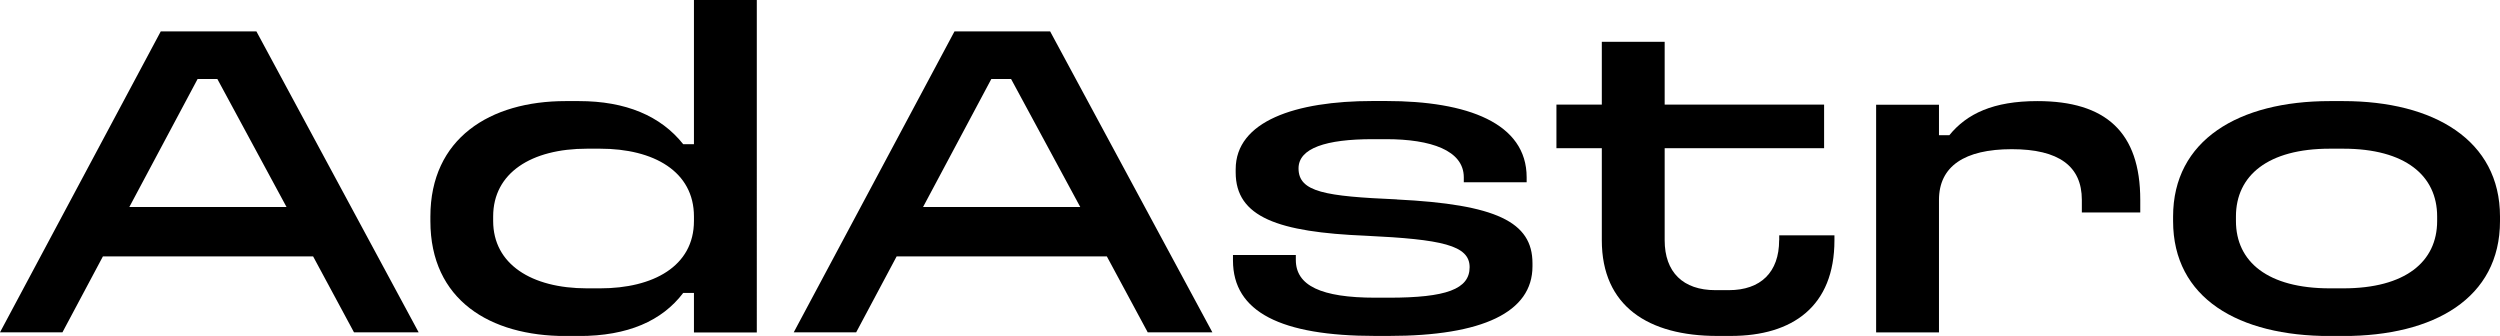
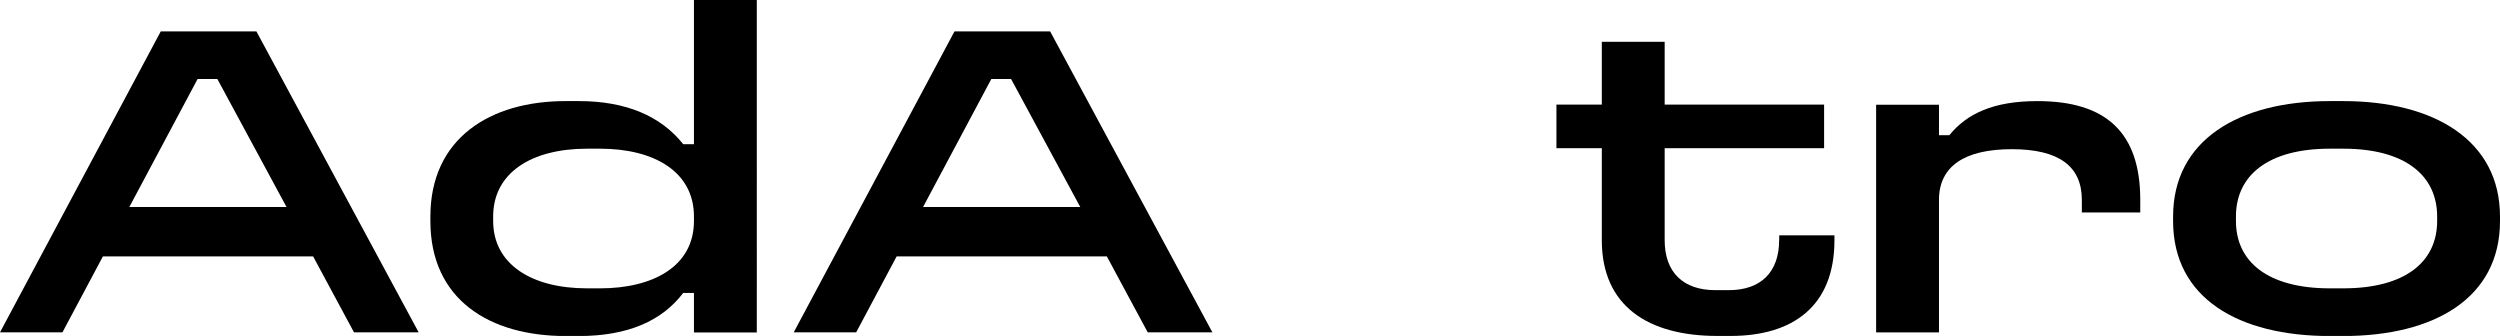
<svg xmlns="http://www.w3.org/2000/svg" viewBox="0 0 304.67 40.94" id="Layer_2">
  <g data-name="Layer_1" id="Layer_1-2">
    <path d="M19.59,3.83L0,40.5h7.61l4.93-9.25h25.62l4.98,9.25h7.88L31.25,3.83h-11.66ZM15.76,25.23l8.32-15.6h2.41l8.43,15.6H15.76Z" />
    <path d="M84.57,17.57h-1.31c-2.74-3.45-7.01-5.25-12.7-5.25h-1.64c-9.2,0-16.47,4.54-16.47,14.07v.55c0,9.63,7.28,14.01,16.47,14.01h1.64c5.97,0,10.13-1.86,12.7-5.25h1.31v4.82h7.66V0h-7.66v17.57ZM84.57,26.93c0,5.53-4.98,8.21-11.44,8.21h-1.59c-6.79,0-11.44-2.96-11.44-8.21v-.55c0-5.31,4.65-8.26,11.44-8.26h1.59c6.57,0,11.44,2.79,11.44,8.26v.55Z" />
    <path d="M116.32,3.83l-19.59,36.67h7.61l4.93-9.25h25.62l4.98,9.25h7.88L127.98,3.83h-11.66ZM112.49,25.23l8.32-15.6h2.41l8.43,15.6h-19.16Z" />
-     <path d="M170.24,24.3c-8.7-.38-11.99-.88-11.99-3.78,0-2.46,3.34-3.56,9.03-3.56h1.64c5.47,0,9.47,1.37,9.47,4.65v.6h7.66v-.6c0-6.62-7.22-9.3-17.13-9.3h-1.64c-9.41,0-16.69,2.46-16.69,8.32v.38c0,5.47,5.2,7.28,15.87,7.72,9.25.44,12.64,1.15,12.64,3.83s-2.85,3.72-9.85,3.72h-1.64c-6.62,0-9.69-1.48-9.69-4.6v-.6h-7.66v.66c0,6.29,5.86,9.2,17.35,9.2h1.64c11.44,0,17.51-2.9,17.51-8.48v-.38c0-5.04-4.43-7.17-16.53-7.77Z" />
    <path d="M216.82,29.28c0,3.89-2.24,6.08-6.13,6.08h-1.64c-3.94,0-6.18-2.19-6.18-6.08v-11.22h19.43v-5.31h-19.43v-7.66h-7.66v7.66h-5.53v5.31h5.53v11.22c0,8.05,5.69,11.66,14.07,11.66h1.64c7.55,0,12.64-3.61,12.64-11.66v-.6h-6.73v.6Z" />
    <path d="M248.29,12.32c-5.36,0-8.59,1.53-10.73,4.16h-1.26v-3.72h-7.66v27.75h7.66v-16.15c0-4.1,3.12-6.18,8.87-6.18s8.54,2.08,8.54,6.18v1.53h7.12v-1.53c0-8.26-4.21-12.04-12.53-12.04Z" />
    <path d="M285.57,12.32h-1.64c-11.11,0-19.1,4.76-19.1,14.07v.55c0,9.41,7.99,14.01,19.1,14.01h1.64c11.06,0,19.1-4.6,19.1-14.01v-.55c0-9.3-8.05-14.07-19.1-14.07ZM297.01,26.93c0,4.98-3.89,8.21-11.44,8.21h-1.64c-7.55,0-11.44-3.23-11.44-8.21v-.55c0-4.98,3.89-8.26,11.44-8.26h1.64c7.55,0,11.44,3.28,11.44,8.26v.55Z" />
  </g>
</svg>